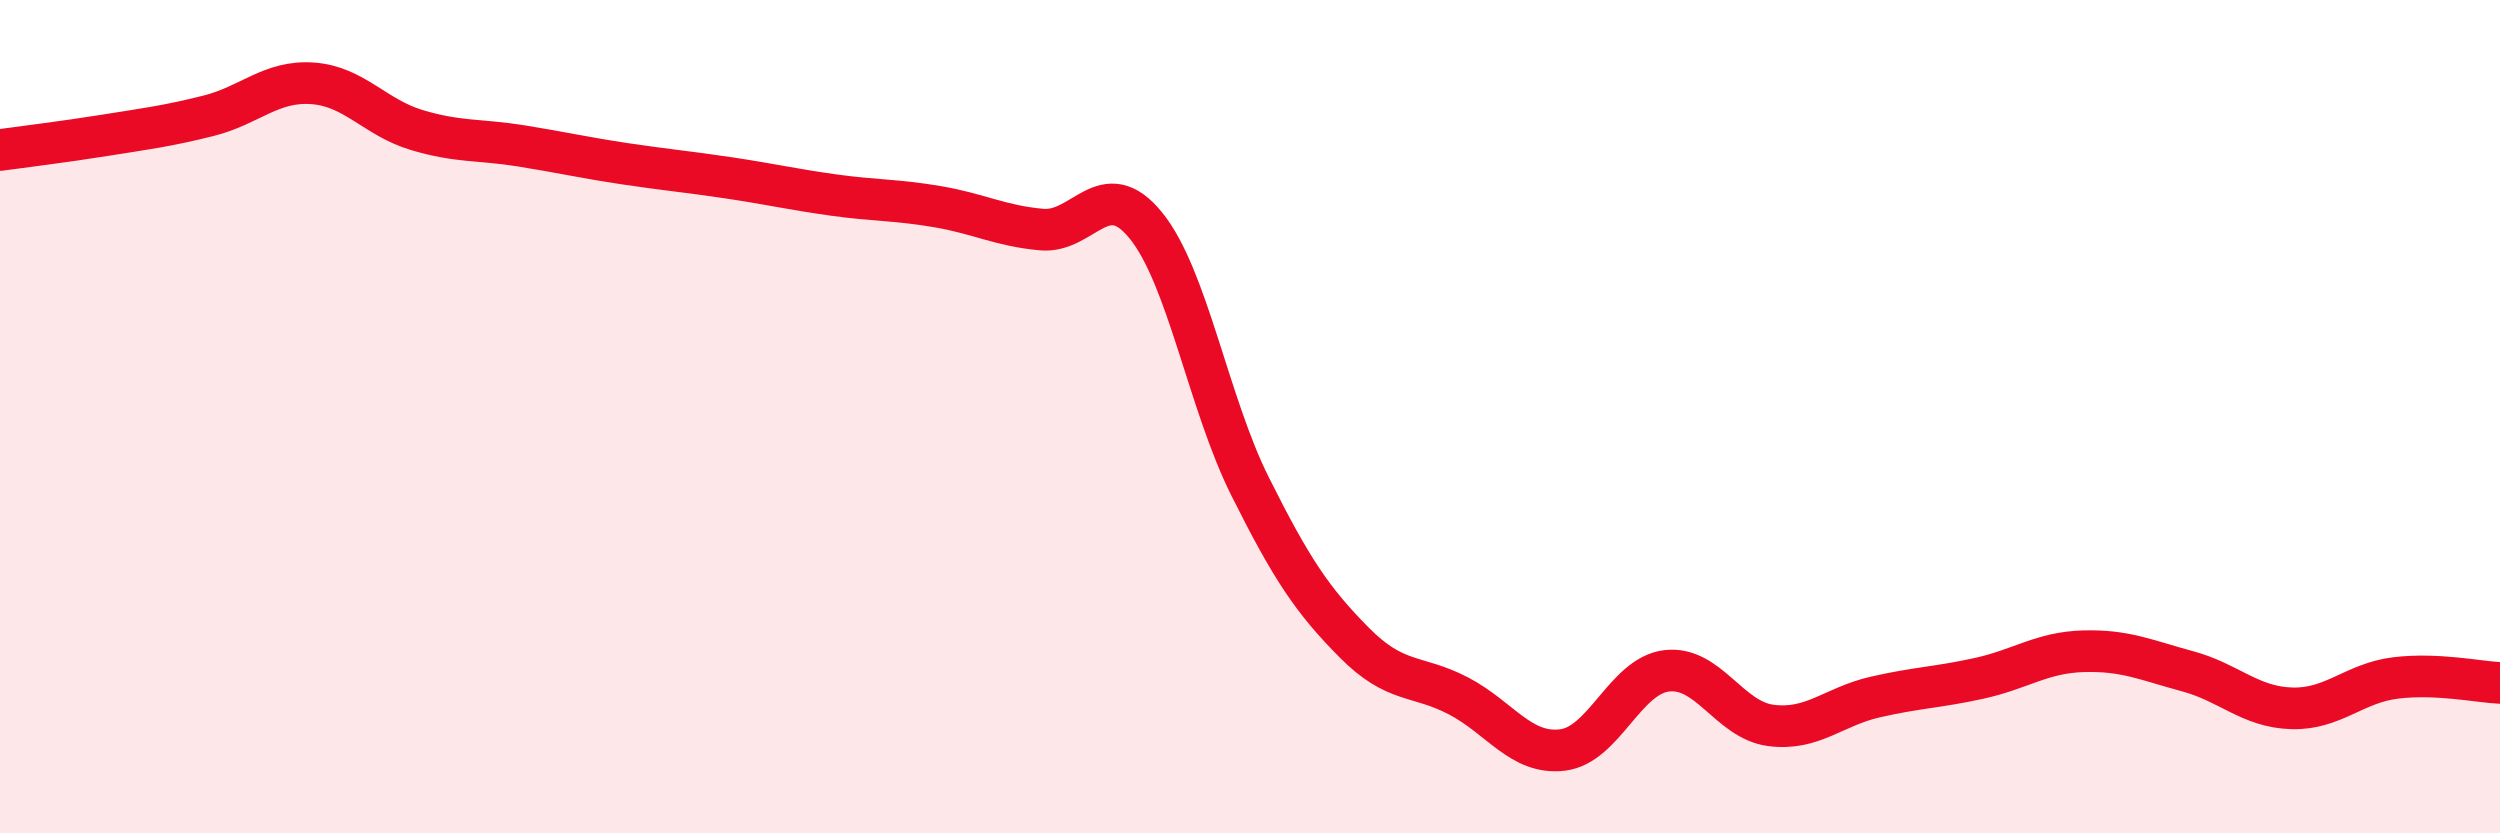
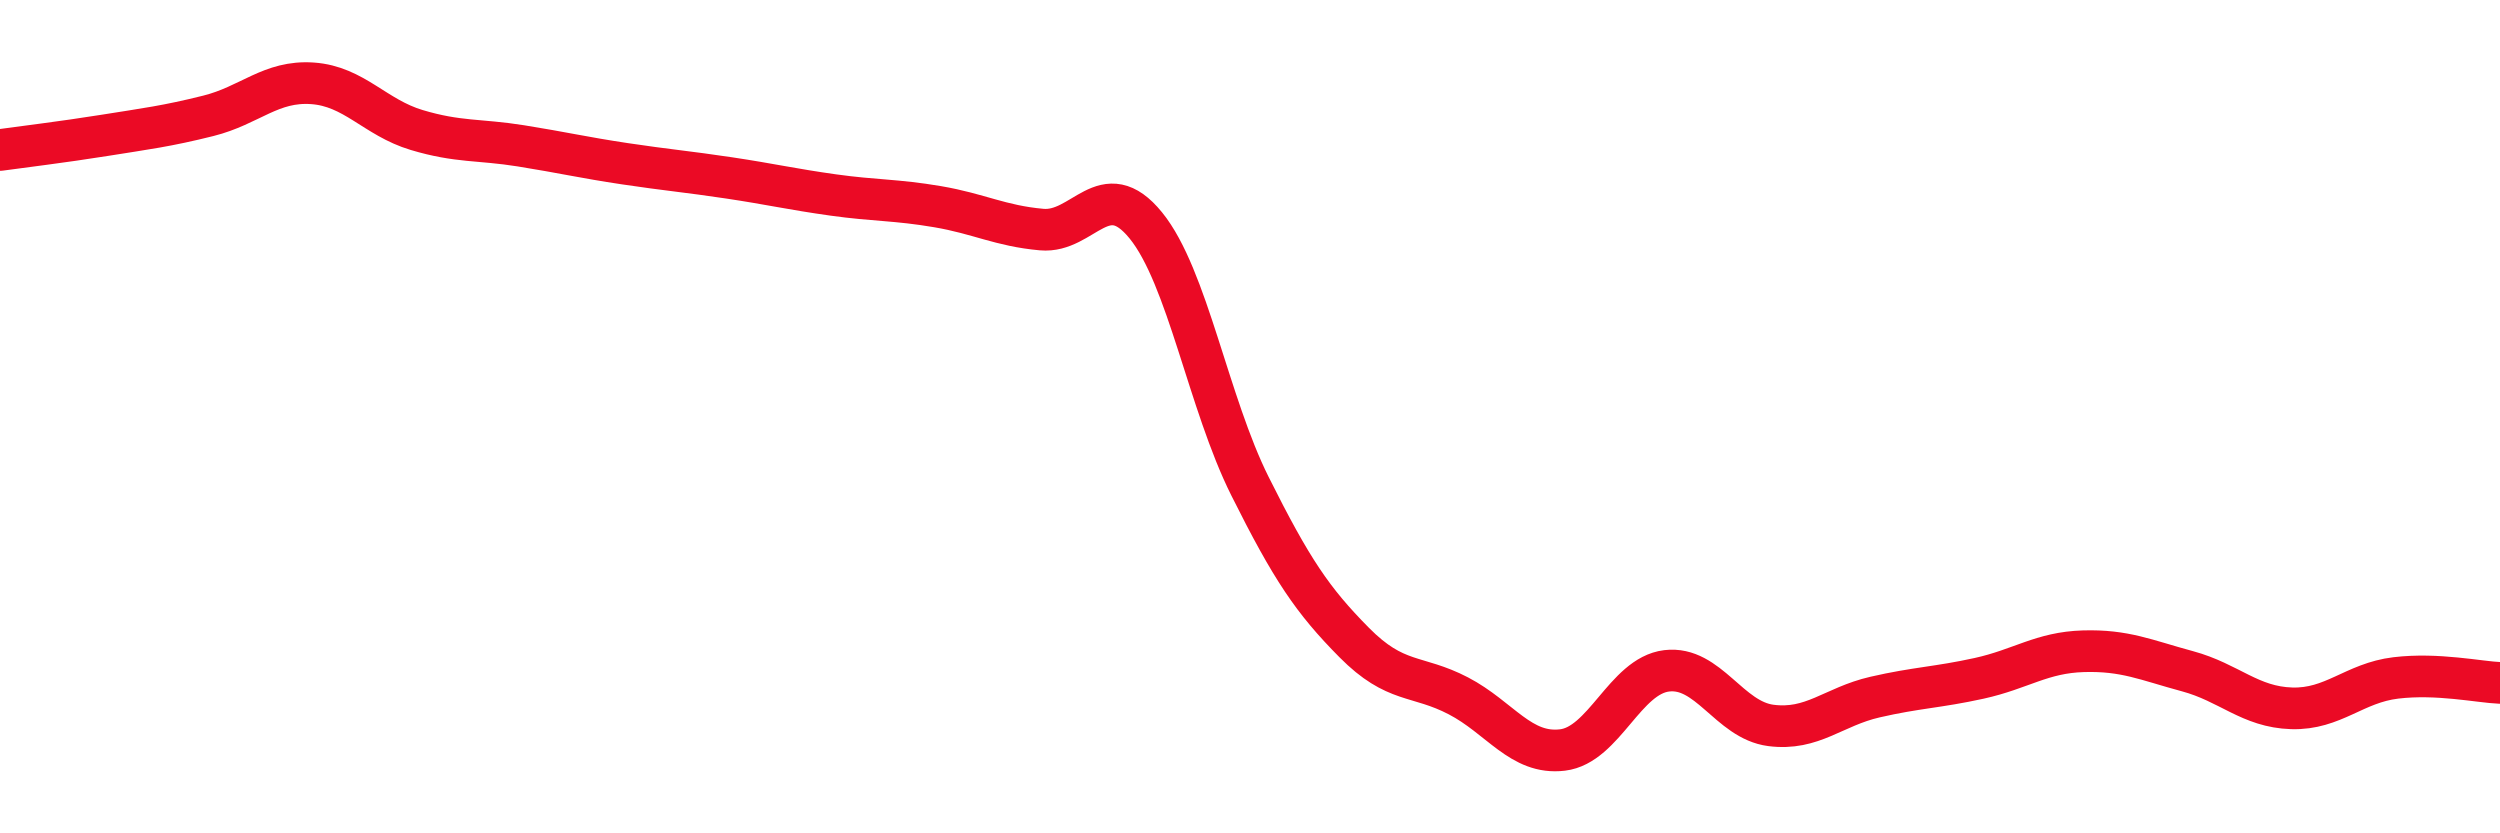
<svg xmlns="http://www.w3.org/2000/svg" width="60" height="20" viewBox="0 0 60 20">
-   <path d="M 0,3.6 C 0.5,3.53 1.5,3.41 2.5,3.25 C 3.5,3.09 4,3.03 5,2.78 C 6,2.53 6.5,1.93 7.5,2 C 8.5,2.07 9,2.82 10,3.12 C 11,3.42 11.5,3.34 12.5,3.5 C 13.5,3.66 14,3.78 15,3.93 C 16,4.08 16.5,4.12 17.5,4.27 C 18.5,4.42 19,4.54 20,4.68 C 21,4.82 21.5,4.79 22.5,4.96 C 23.5,5.13 24,5.42 25,5.51 C 26,5.6 26.5,4.18 27.5,5.41 C 28.5,6.64 29,9.67 30,11.67 C 31,13.67 31.5,14.41 32.5,15.42 C 33.5,16.43 34,16.18 35,16.7 C 36,17.22 36.5,18.12 37.5,18 C 38.5,17.88 39,16.22 40,16.1 C 41,15.98 41.5,17.28 42.5,17.41 C 43.5,17.54 44,16.96 45,16.73 C 46,16.5 46.5,16.5 47.5,16.28 C 48.5,16.06 49,15.66 50,15.63 C 51,15.6 51.5,15.84 52.5,16.11 C 53.5,16.38 54,16.97 55,17 C 56,17.03 56.5,16.39 57.5,16.27 C 58.5,16.15 59.5,16.37 60,16.39L60 20L0 20Z" fill="#EB0A25" opacity="0.1" stroke-linecap="round" stroke-linejoin="round" />
  <path d="M 0,3.6 C 0.5,3.53 1.5,3.41 2.5,3.25 C 3.5,3.09 4,3.03 5,2.78 C 6,2.53 6.5,1.93 7.5,2 C 8.5,2.07 9,2.82 10,3.12 C 11,3.42 11.5,3.34 12.5,3.5 C 13.5,3.66 14,3.78 15,3.93 C 16,4.08 16.5,4.12 17.5,4.27 C 18.5,4.42 19,4.54 20,4.68 C 21,4.82 21.5,4.79 22.5,4.96 C 23.5,5.13 24,5.42 25,5.51 C 26,5.6 26.5,4.18 27.5,5.41 C 28.5,6.64 29,9.67 30,11.67 C 31,13.67 31.5,14.41 32.5,15.42 C 33.5,16.43 34,16.18 35,16.7 C 36,17.22 36.5,18.12 37.5,18 C 38.5,17.88 39,16.22 40,16.1 C 41,15.98 41.5,17.28 42.5,17.41 C 43.5,17.54 44,16.96 45,16.73 C 46,16.5 46.5,16.5 47.5,16.28 C 48.5,16.06 49,15.66 50,15.63 C 51,15.6 51.5,15.84 52.5,16.11 C 53.5,16.38 54,16.97 55,17 C 56,17.03 56.5,16.39 57.5,16.27 C 58.5,16.15 59.5,16.37 60,16.39" stroke="#EB0A25" stroke-width="1" fill="none" stroke-linecap="round" stroke-linejoin="round" />
</svg>